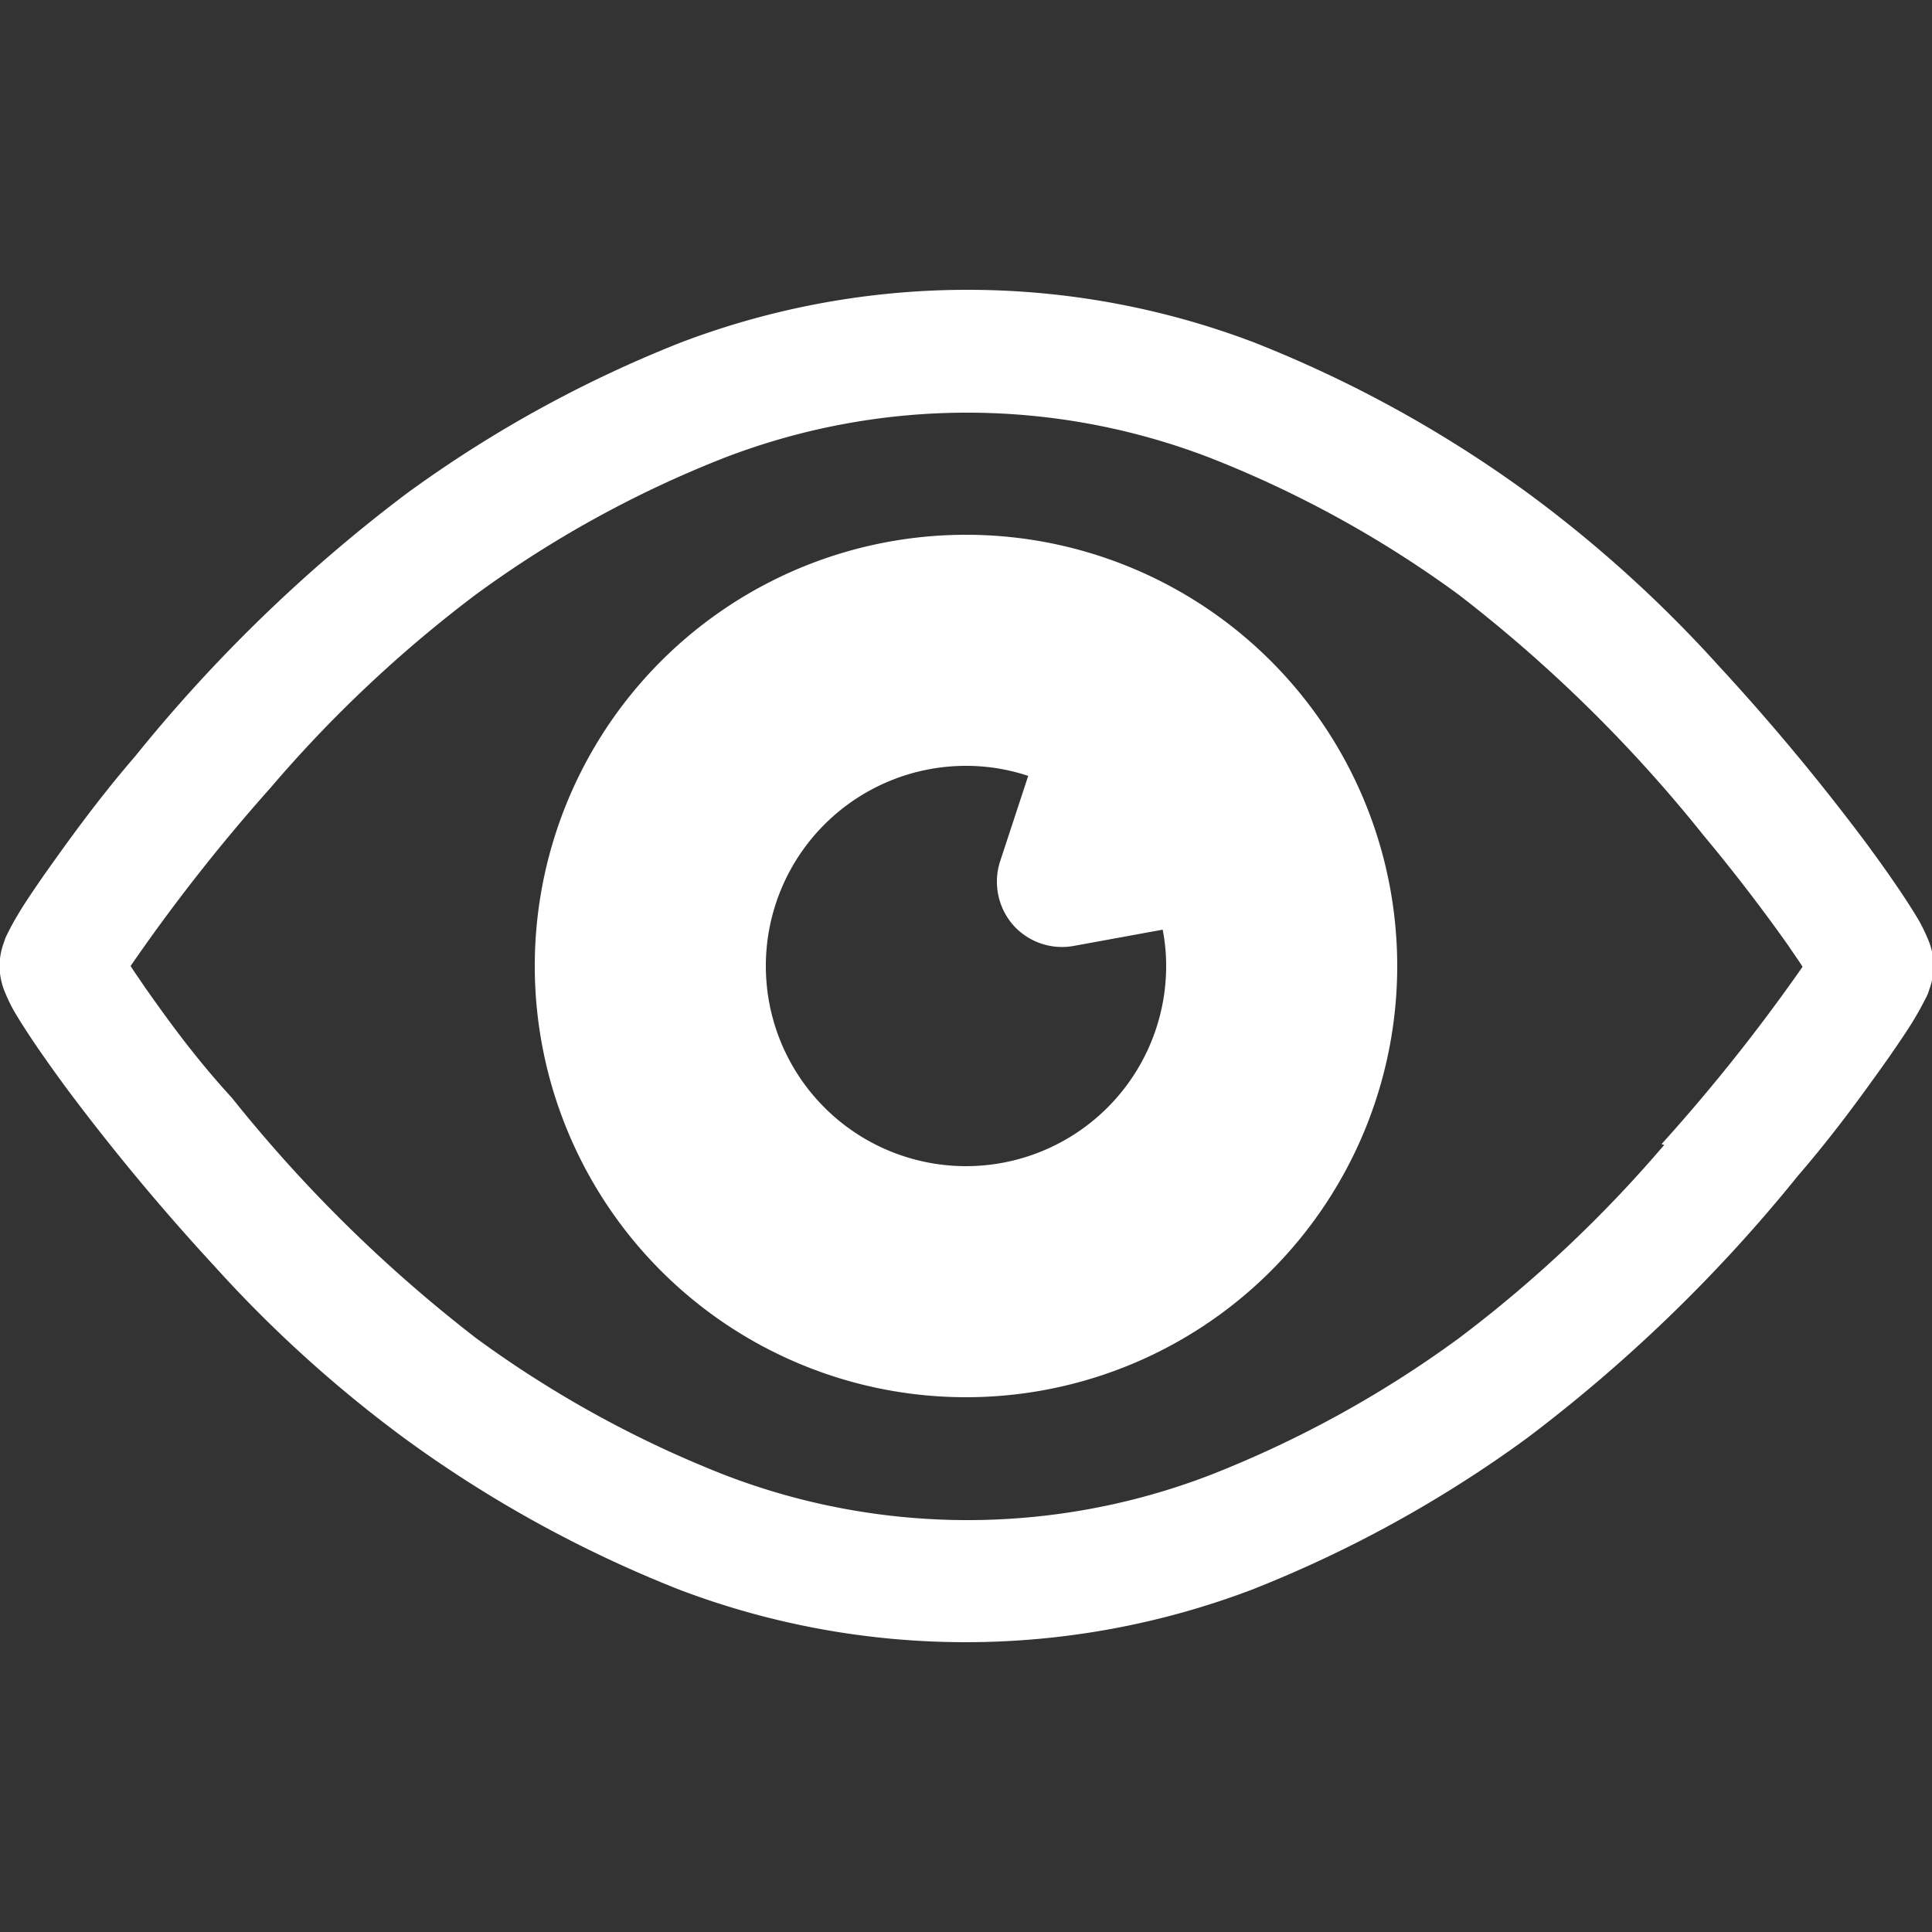
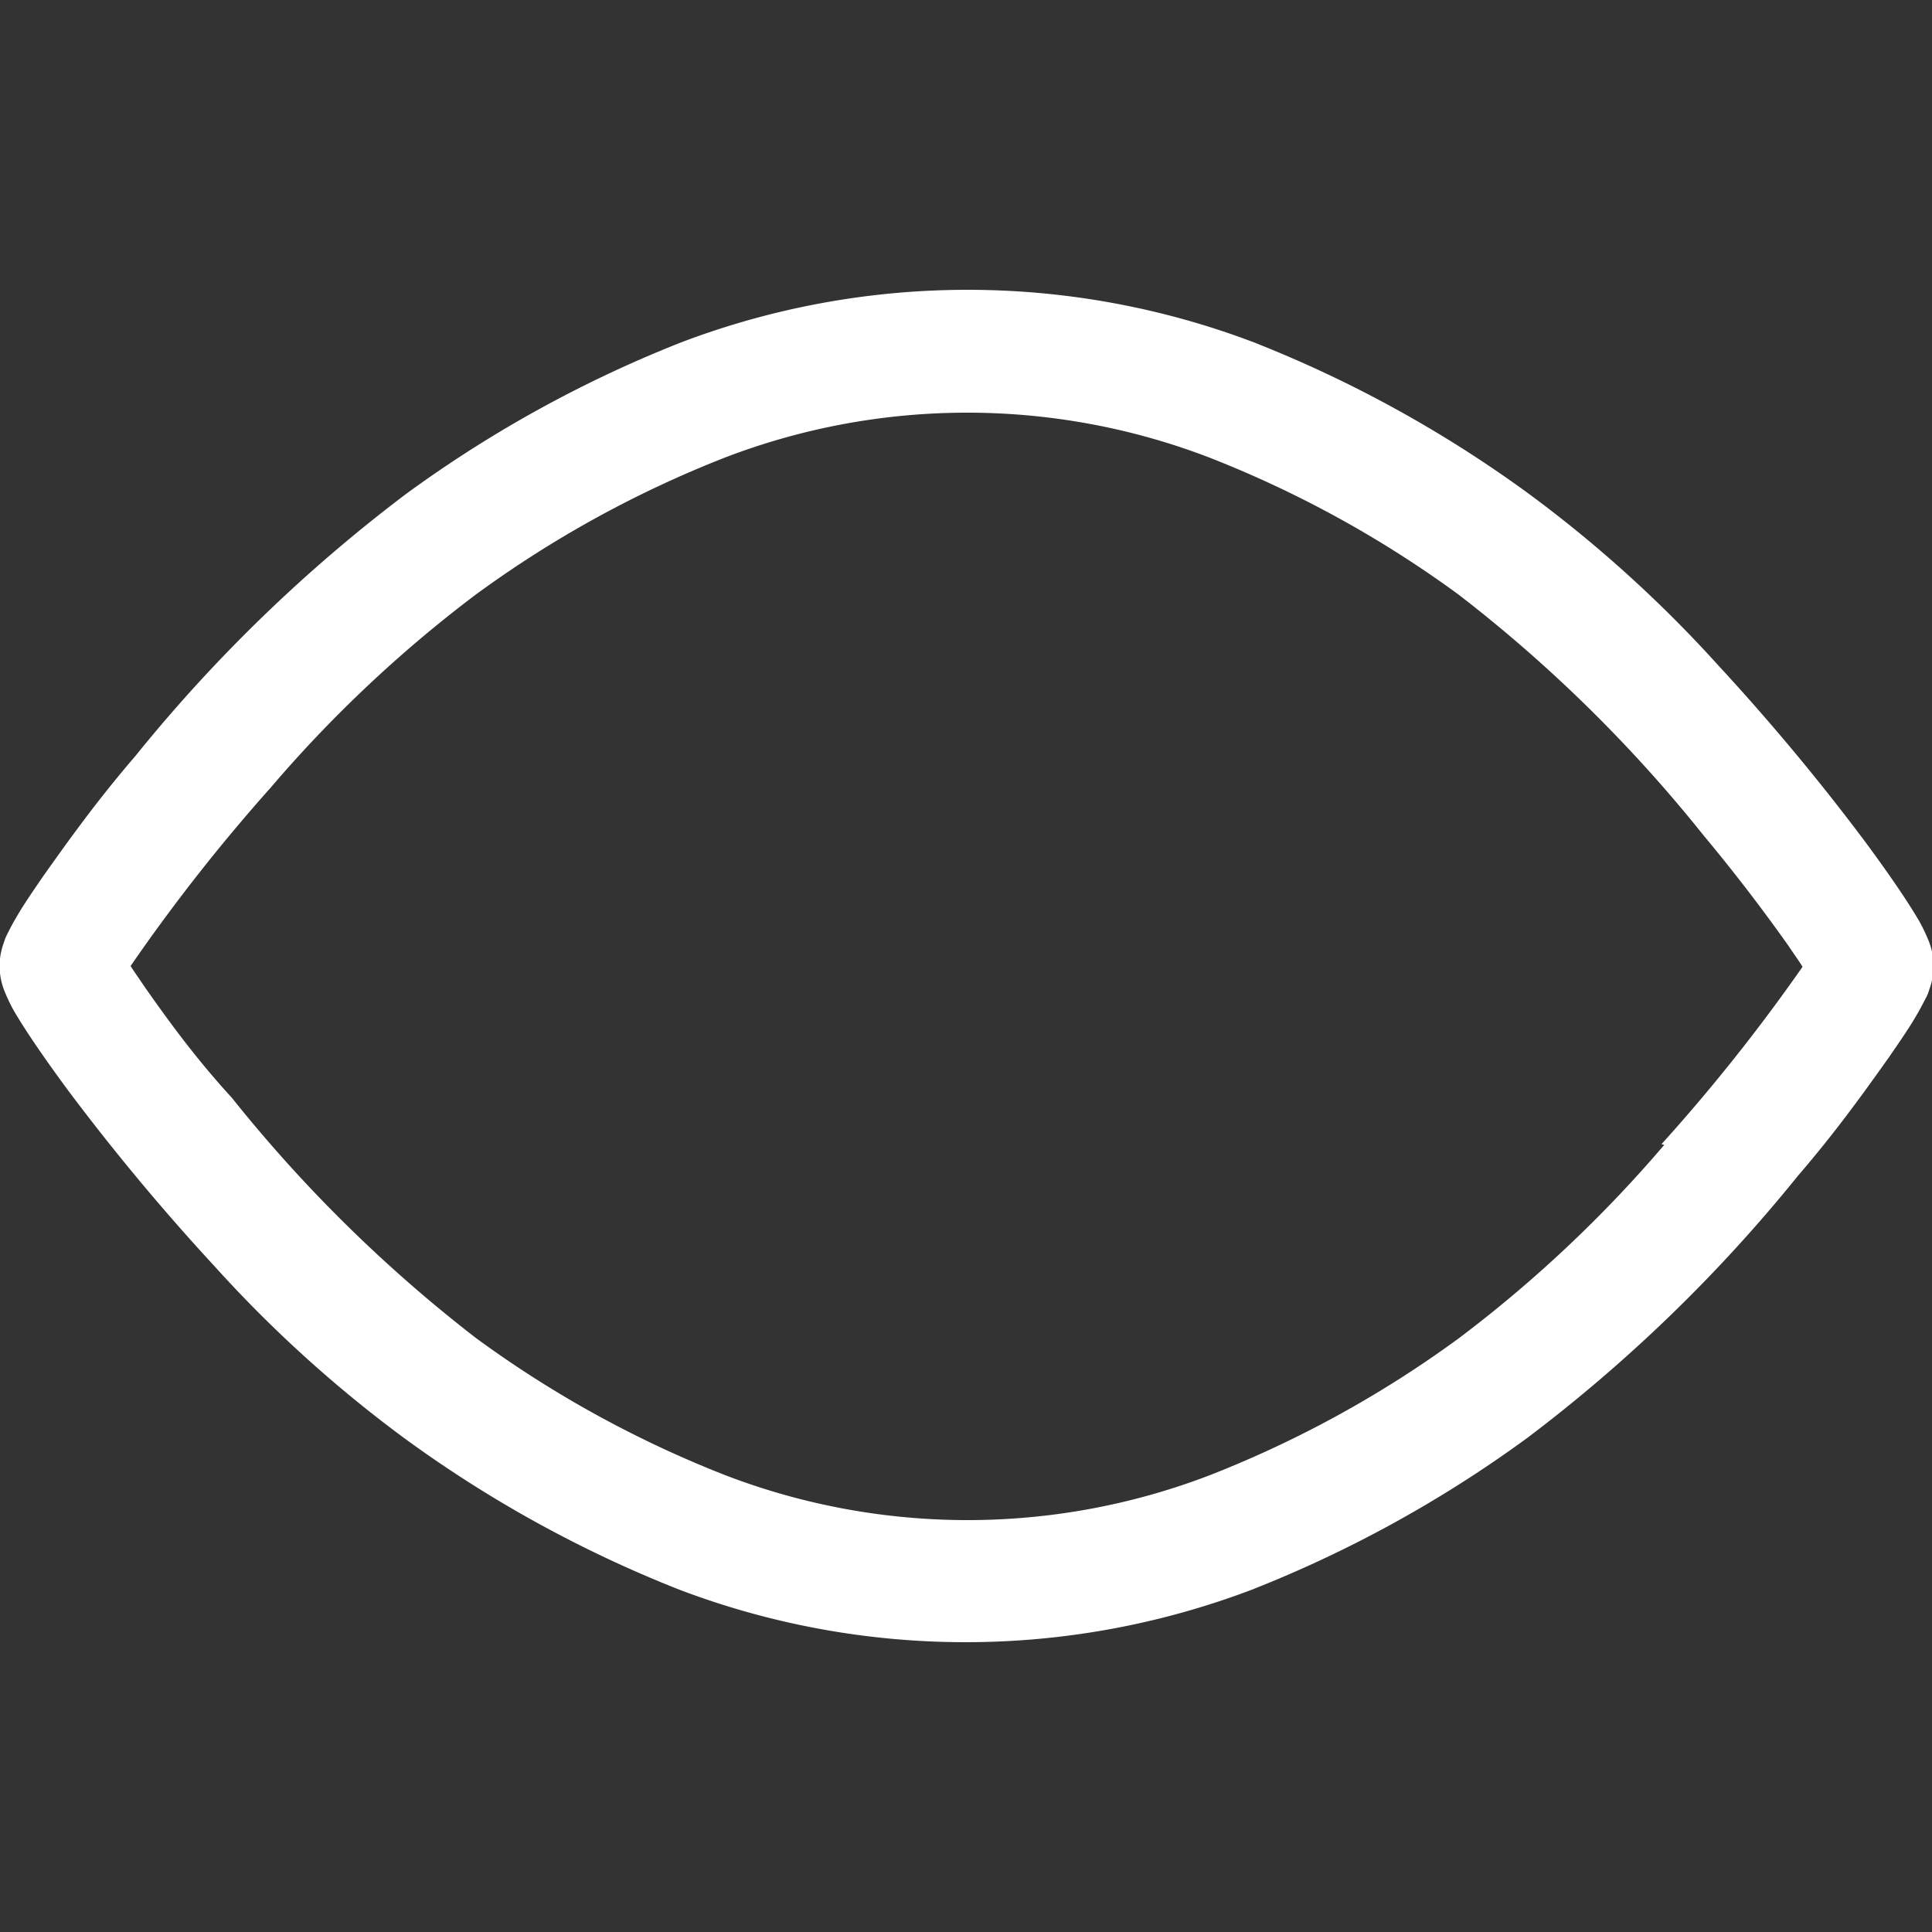
<svg xmlns="http://www.w3.org/2000/svg" viewBox="0 0 50 50">
  <rect x="0" y="0" width="50" height="50" fill="#333333" stroke="none" />
  <defs>
    <style>
      .cls-1 {
        fill: none;
      }

      .cls-2 {
        fill: #fff;
      }
    </style>
  </defs>
  <g id="text">
    <g>
      <rect class="cls-1" width="50" height="50" />
      <g>
        <path class="cls-2" d="M50,24.63a1.86,1.86,0,0,0-.12-.36,4.3,4.3,0,0,0-.21-.43q-.45-.77-1.41-2.07a57.78,57.78,0,0,0-3.8-4.56,33,33,0,0,0-4.88-4.42,31.84,31.84,0,0,0-7.13-3.93,20.87,20.87,0,0,0-14.82,0,31.84,31.84,0,0,0-7.13,3.93,39.86,39.86,0,0,0-7,6.78c-1,1.16-1.76,2.23-2.35,3.06-.29.42-.53.77-.71,1.08-.09.15-.16.28-.24.44s-.07.16-.11.27a1.91,1.91,0,0,0-.06.21,1.73,1.73,0,0,0,0,.74,1.86,1.86,0,0,0,.12.36,4.3,4.3,0,0,0,.21.43q.45.77,1.41,2.07a57.78,57.78,0,0,0,3.8,4.56,33,33,0,0,0,4.88,4.42,31.84,31.84,0,0,0,7.13,3.93,20.87,20.87,0,0,0,14.82,0,31.84,31.84,0,0,0,7.13-3.93,39.86,39.86,0,0,0,7-6.78c1-1.16,1.76-2.23,2.35-3.06.29-.42.53-.77.71-1.08.09-.15.16-.29.24-.44s.07-.16.11-.27a1.91,1.91,0,0,0,.06-.21,1.73,1.73,0,0,0,0-.74Zm-6.93,5a33.43,33.43,0,0,1-5.31,5,28.47,28.47,0,0,1-6.43,3.54,17.49,17.49,0,0,1-12.58,0,28.47,28.47,0,0,1-6.43-3.54A37.12,37.12,0,0,1,6,28.41C5,27.32,4.28,26.3,3.75,25.55c-.14-.21-.27-.39-.37-.55A46.87,46.87,0,0,1,7,20.39a33.43,33.43,0,0,1,5.31-5,28.47,28.47,0,0,1,6.43-3.54,17.49,17.49,0,0,1,12.58,0,28.47,28.47,0,0,1,6.43,3.54,37.12,37.12,0,0,1,6.33,6.22c.91,1.09,1.67,2.11,2.2,2.86.14.21.27.39.37.55A46.87,46.87,0,0,1,43,29.61Z" />
-         <path class="cls-2" d="M25,13.84A11.16,11.16,0,1,0,36.16,25,11.16,11.16,0,0,0,25,13.84Zm0,16.34a5.18,5.18,0,0,1,0-10.36,5.08,5.08,0,0,1,1.61.26l-.73,2.22a1.71,1.71,0,0,0,.34,1.64,1.69,1.69,0,0,0,1.57.54l2.3-.42a4.83,4.83,0,0,1,.09.94A5.18,5.18,0,0,1,25,30.18Z" />
      </g>
    </g>
  </g>
</svg>